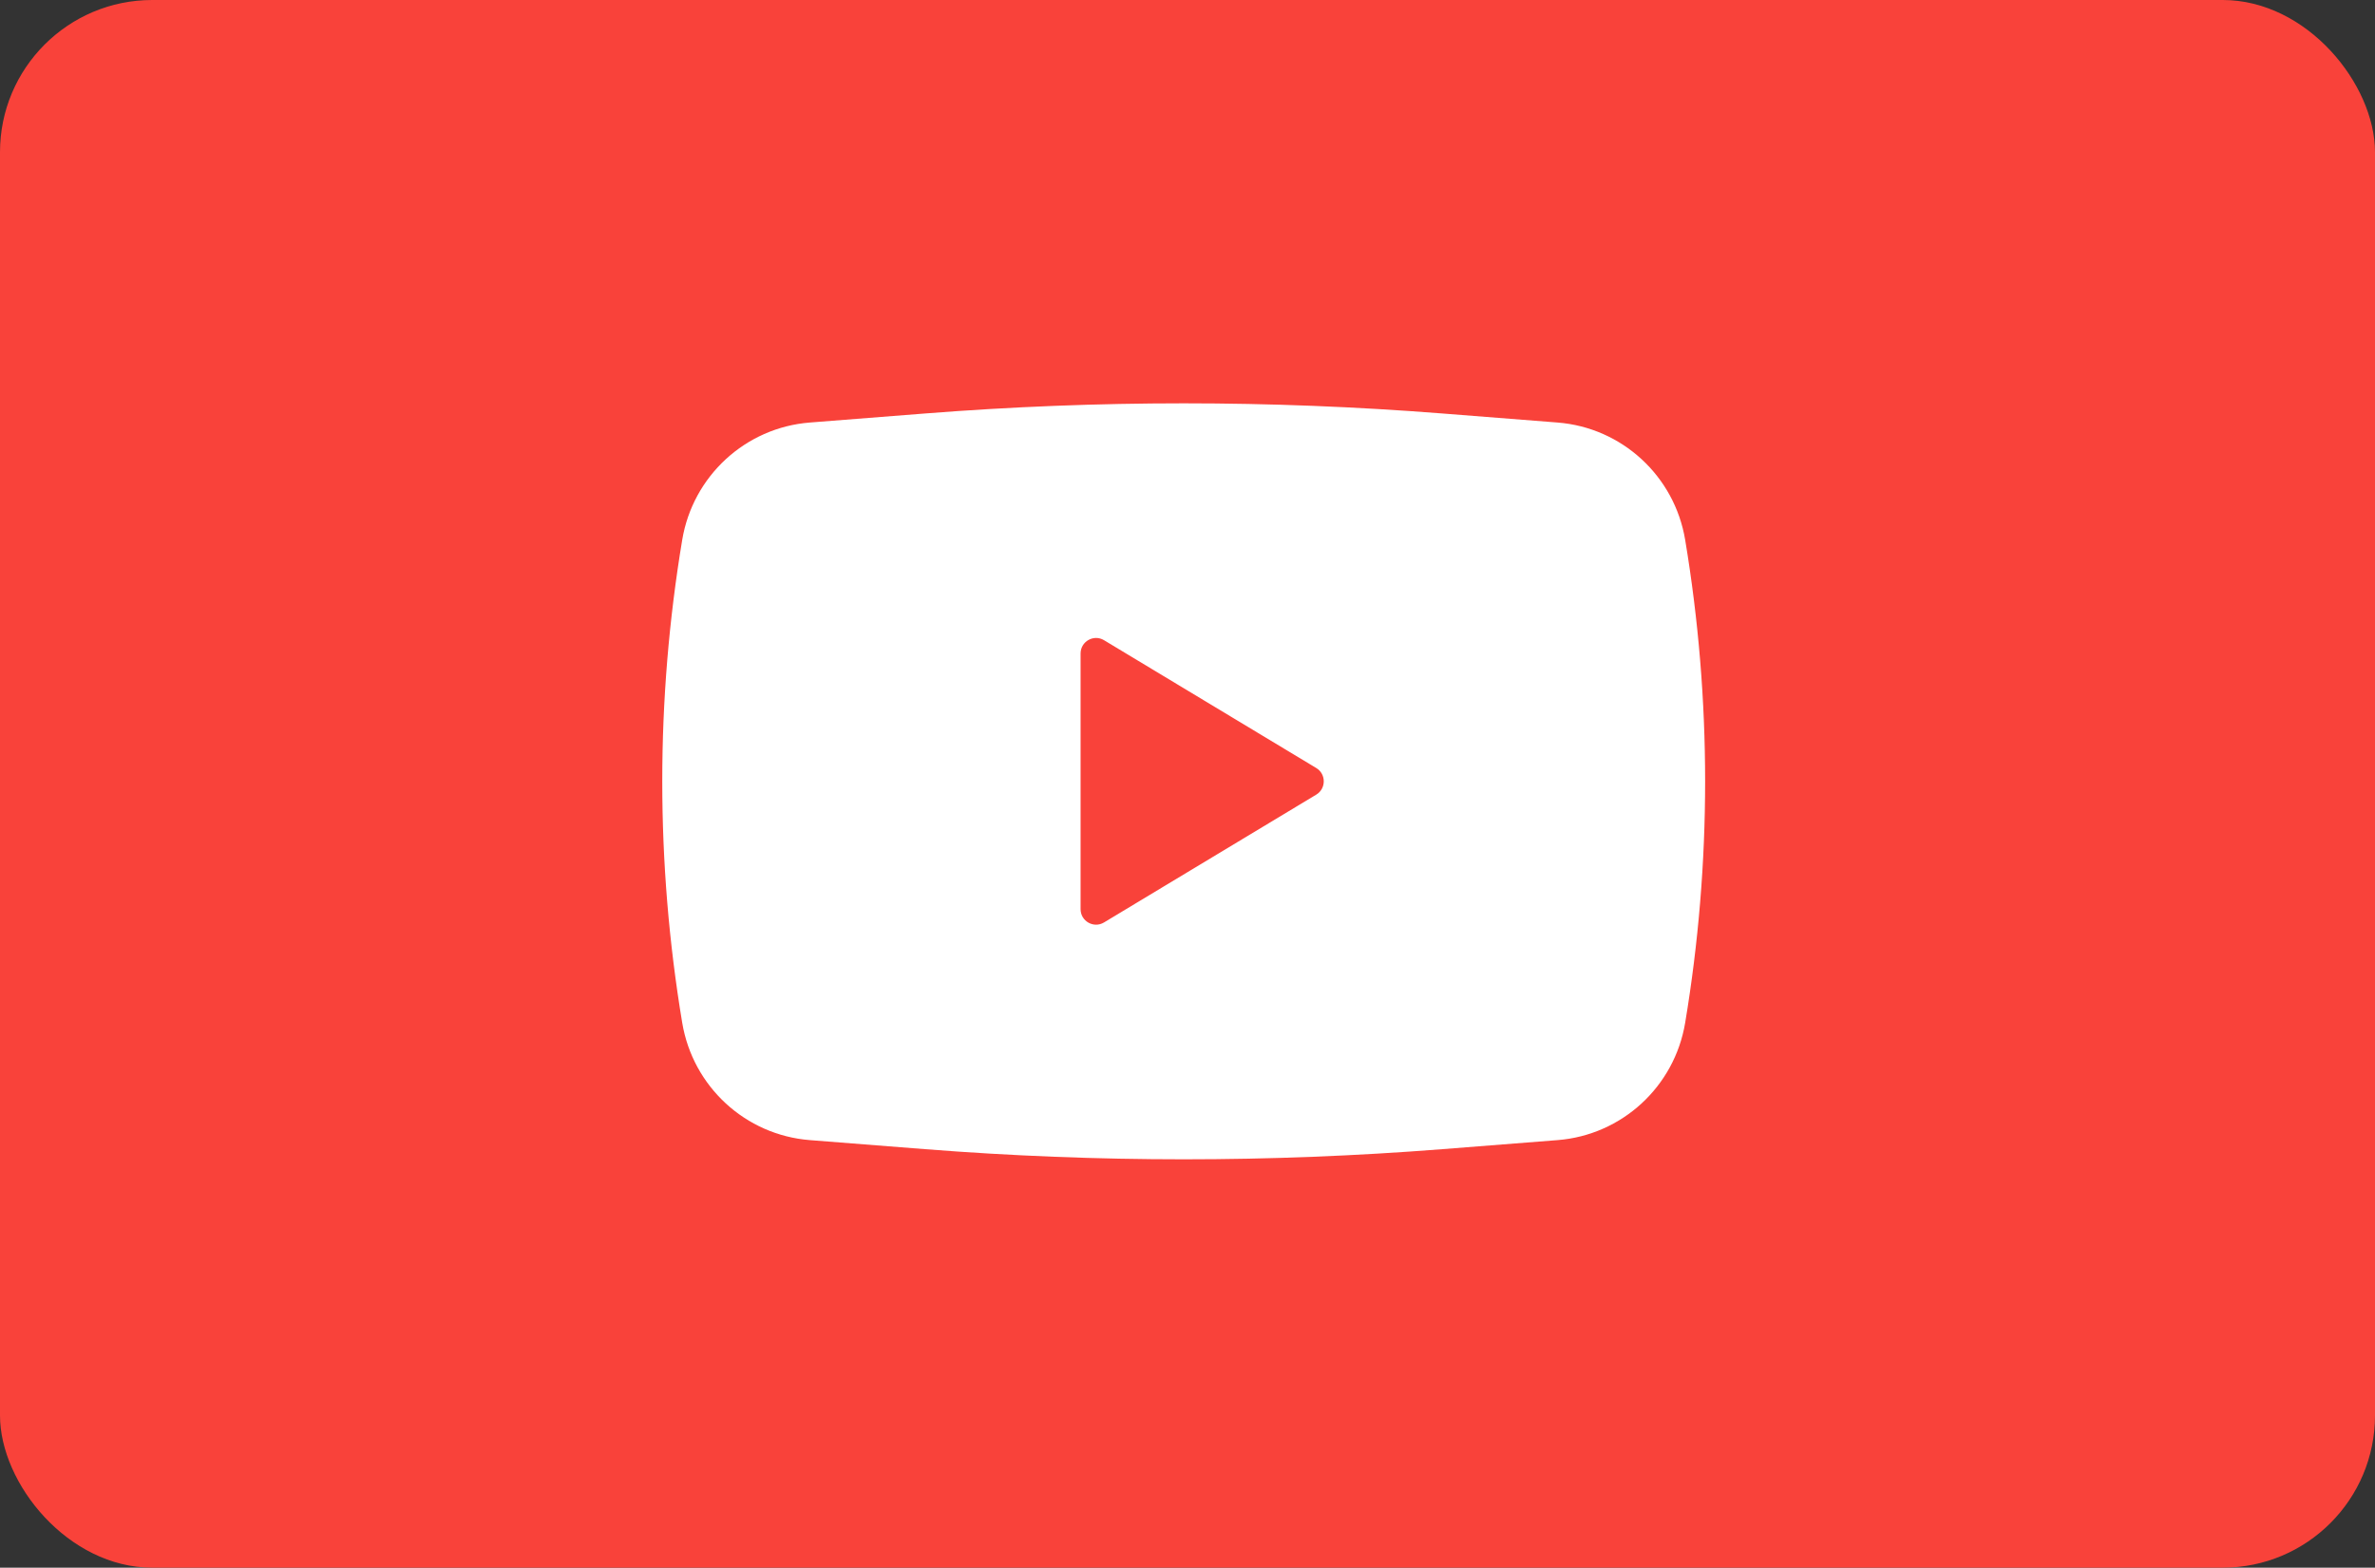
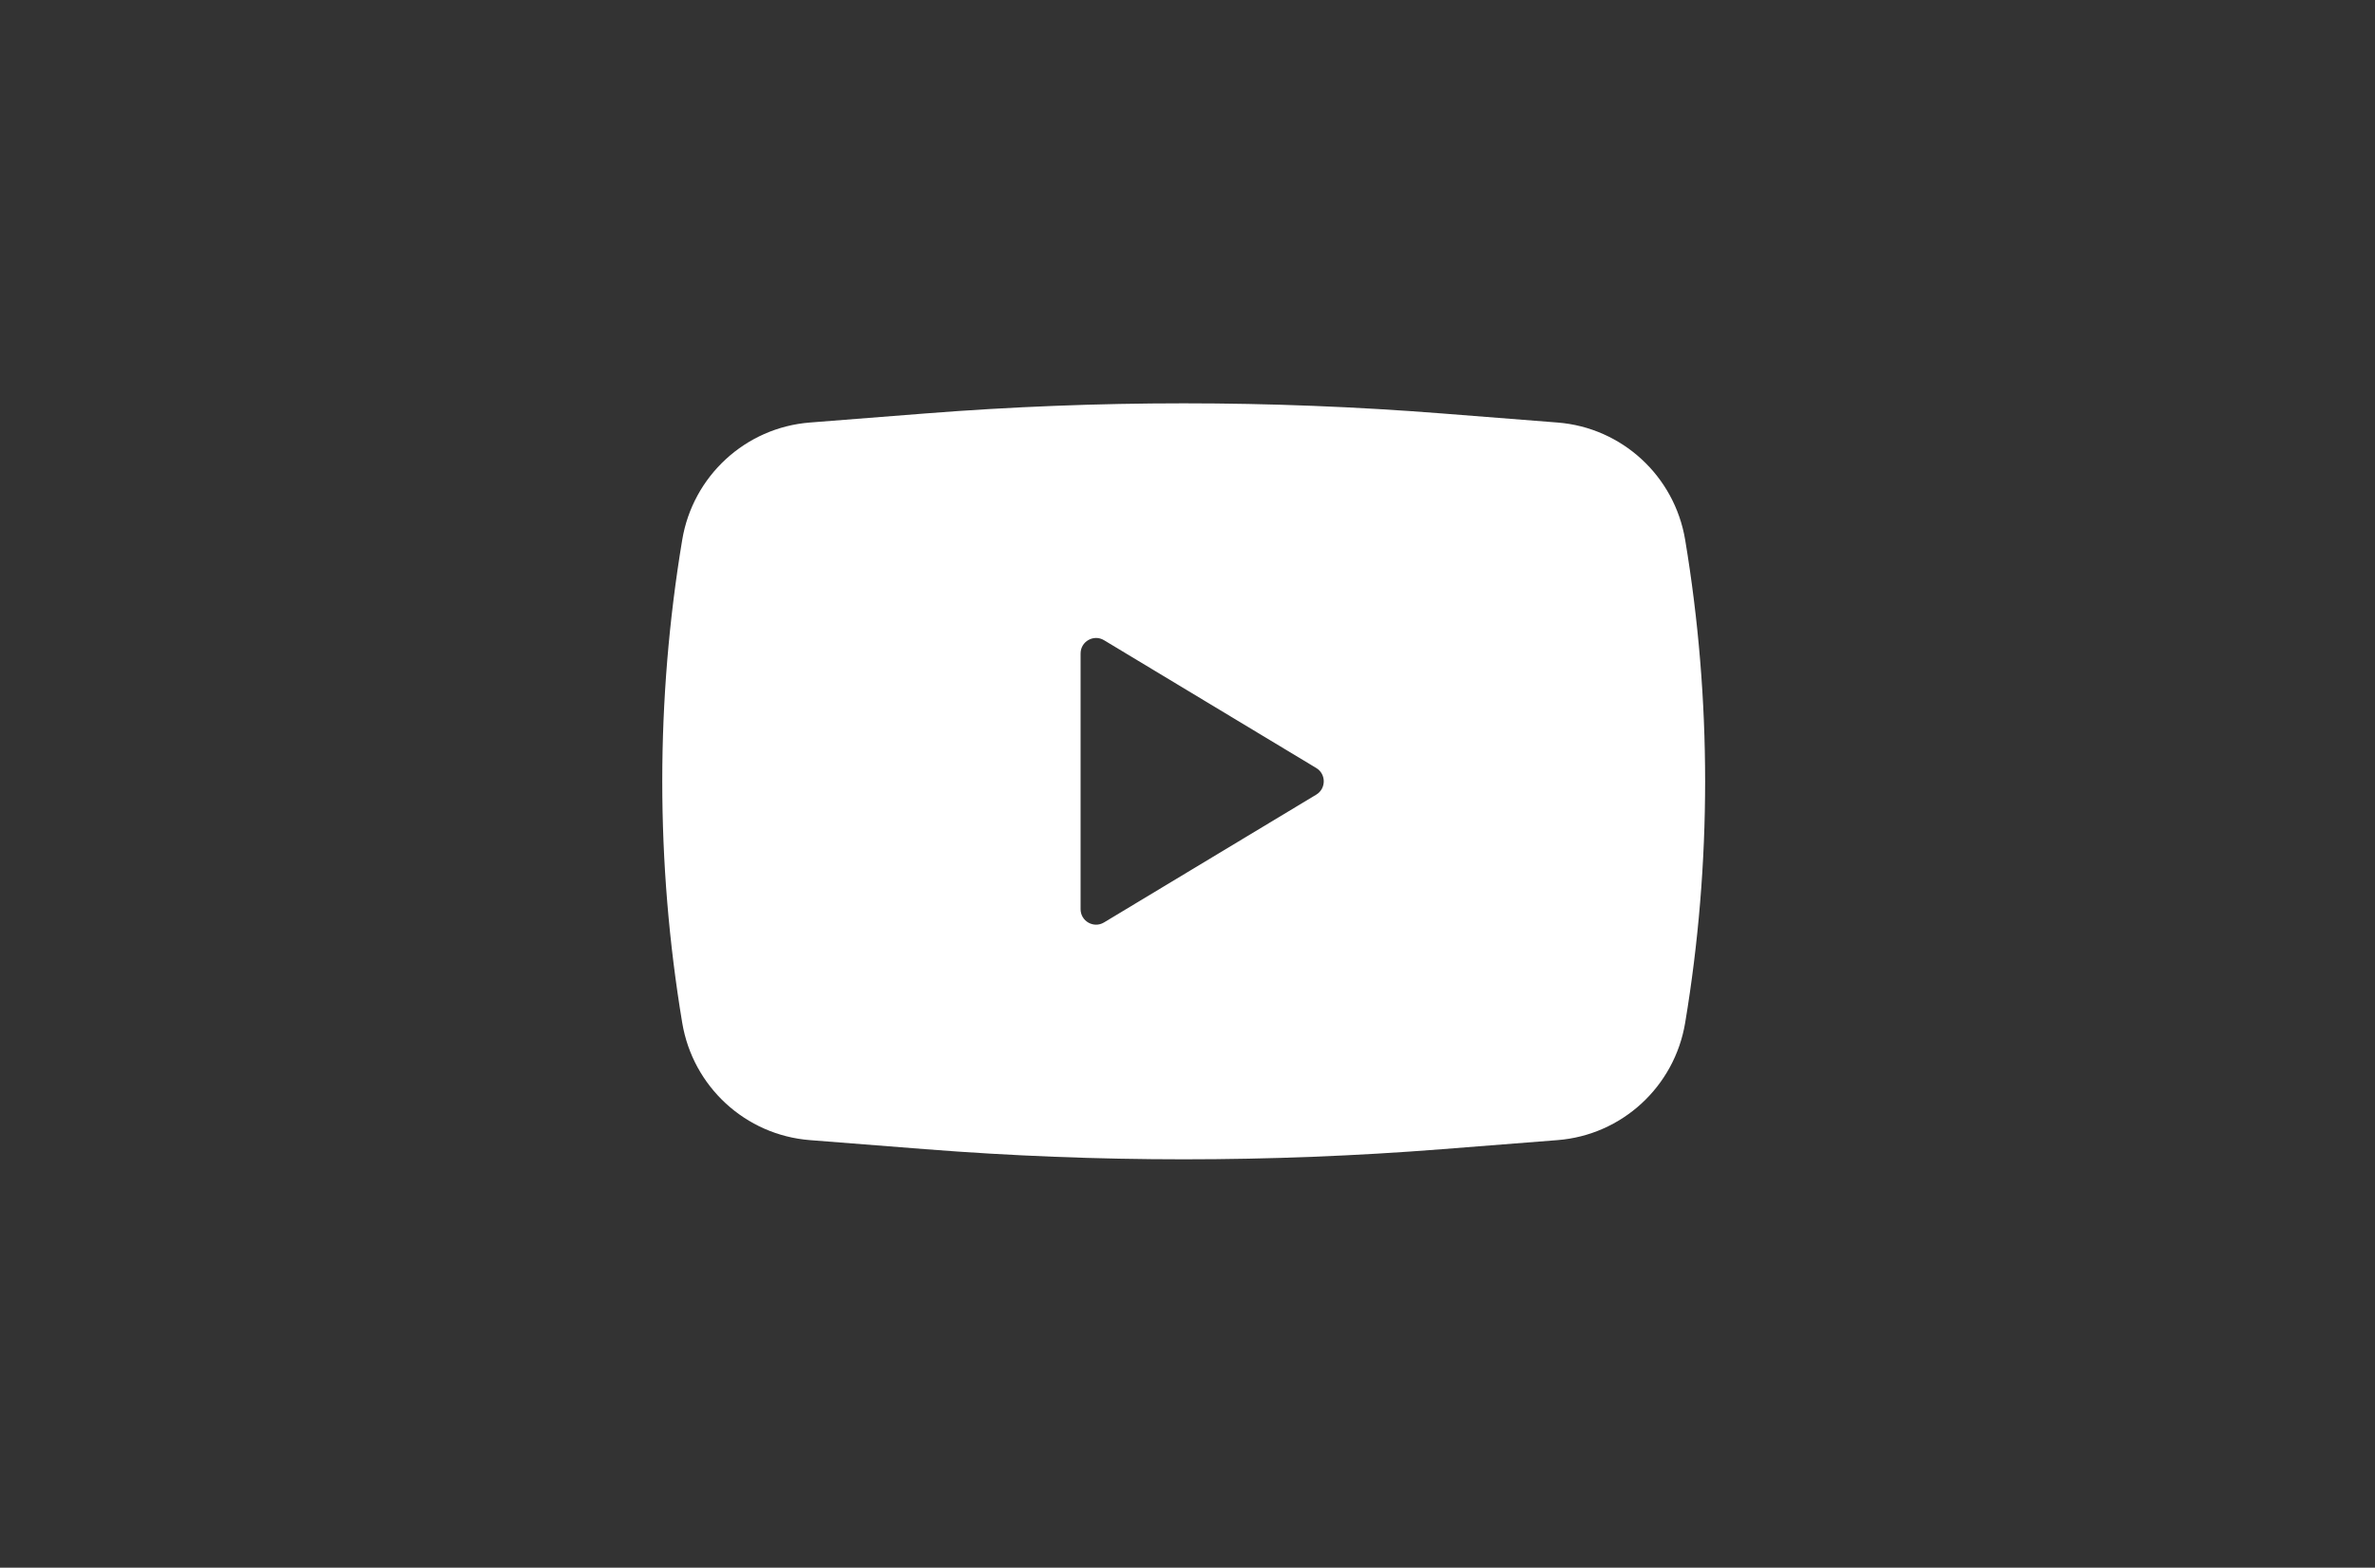
<svg xmlns="http://www.w3.org/2000/svg" width="312" height="206" viewBox="0 0 312 206" fill="none">
  <rect x="0" y="0" width="312" height="206" fill="#333333" stroke="none" />
-   <rect width="312" height="206" rx="20" fill="#F9423A" />
-   <rect x="135.047" y="80.919" width="48.697" height="44.801" fill="#F9423A" />
  <path fill-rule="evenodd" clip-rule="evenodd" d="M121.562 54.331C144.153 52.556 166.847 52.556 189.438 54.331L204.613 55.523C213.066 56.187 219.981 62.547 221.378 70.942C224.874 91.949 224.874 113.392 221.378 134.399C219.981 142.795 213.066 149.155 204.613 149.818L189.438 151.01C166.847 152.785 144.153 152.785 121.562 151.01L106.387 149.818C97.934 149.155 91.019 142.795 89.622 134.399C86.126 113.392 86.126 91.949 89.622 70.942C91.019 62.547 97.934 56.187 106.387 55.523L121.562 54.331ZM141.955 119.466V85.875C141.955 84.29 143.678 83.31 145.032 84.126L172.914 100.922C174.229 101.714 174.229 103.627 172.914 104.42L145.032 121.215C143.678 122.031 141.955 121.052 141.955 119.466Z" fill="white" />
</svg>